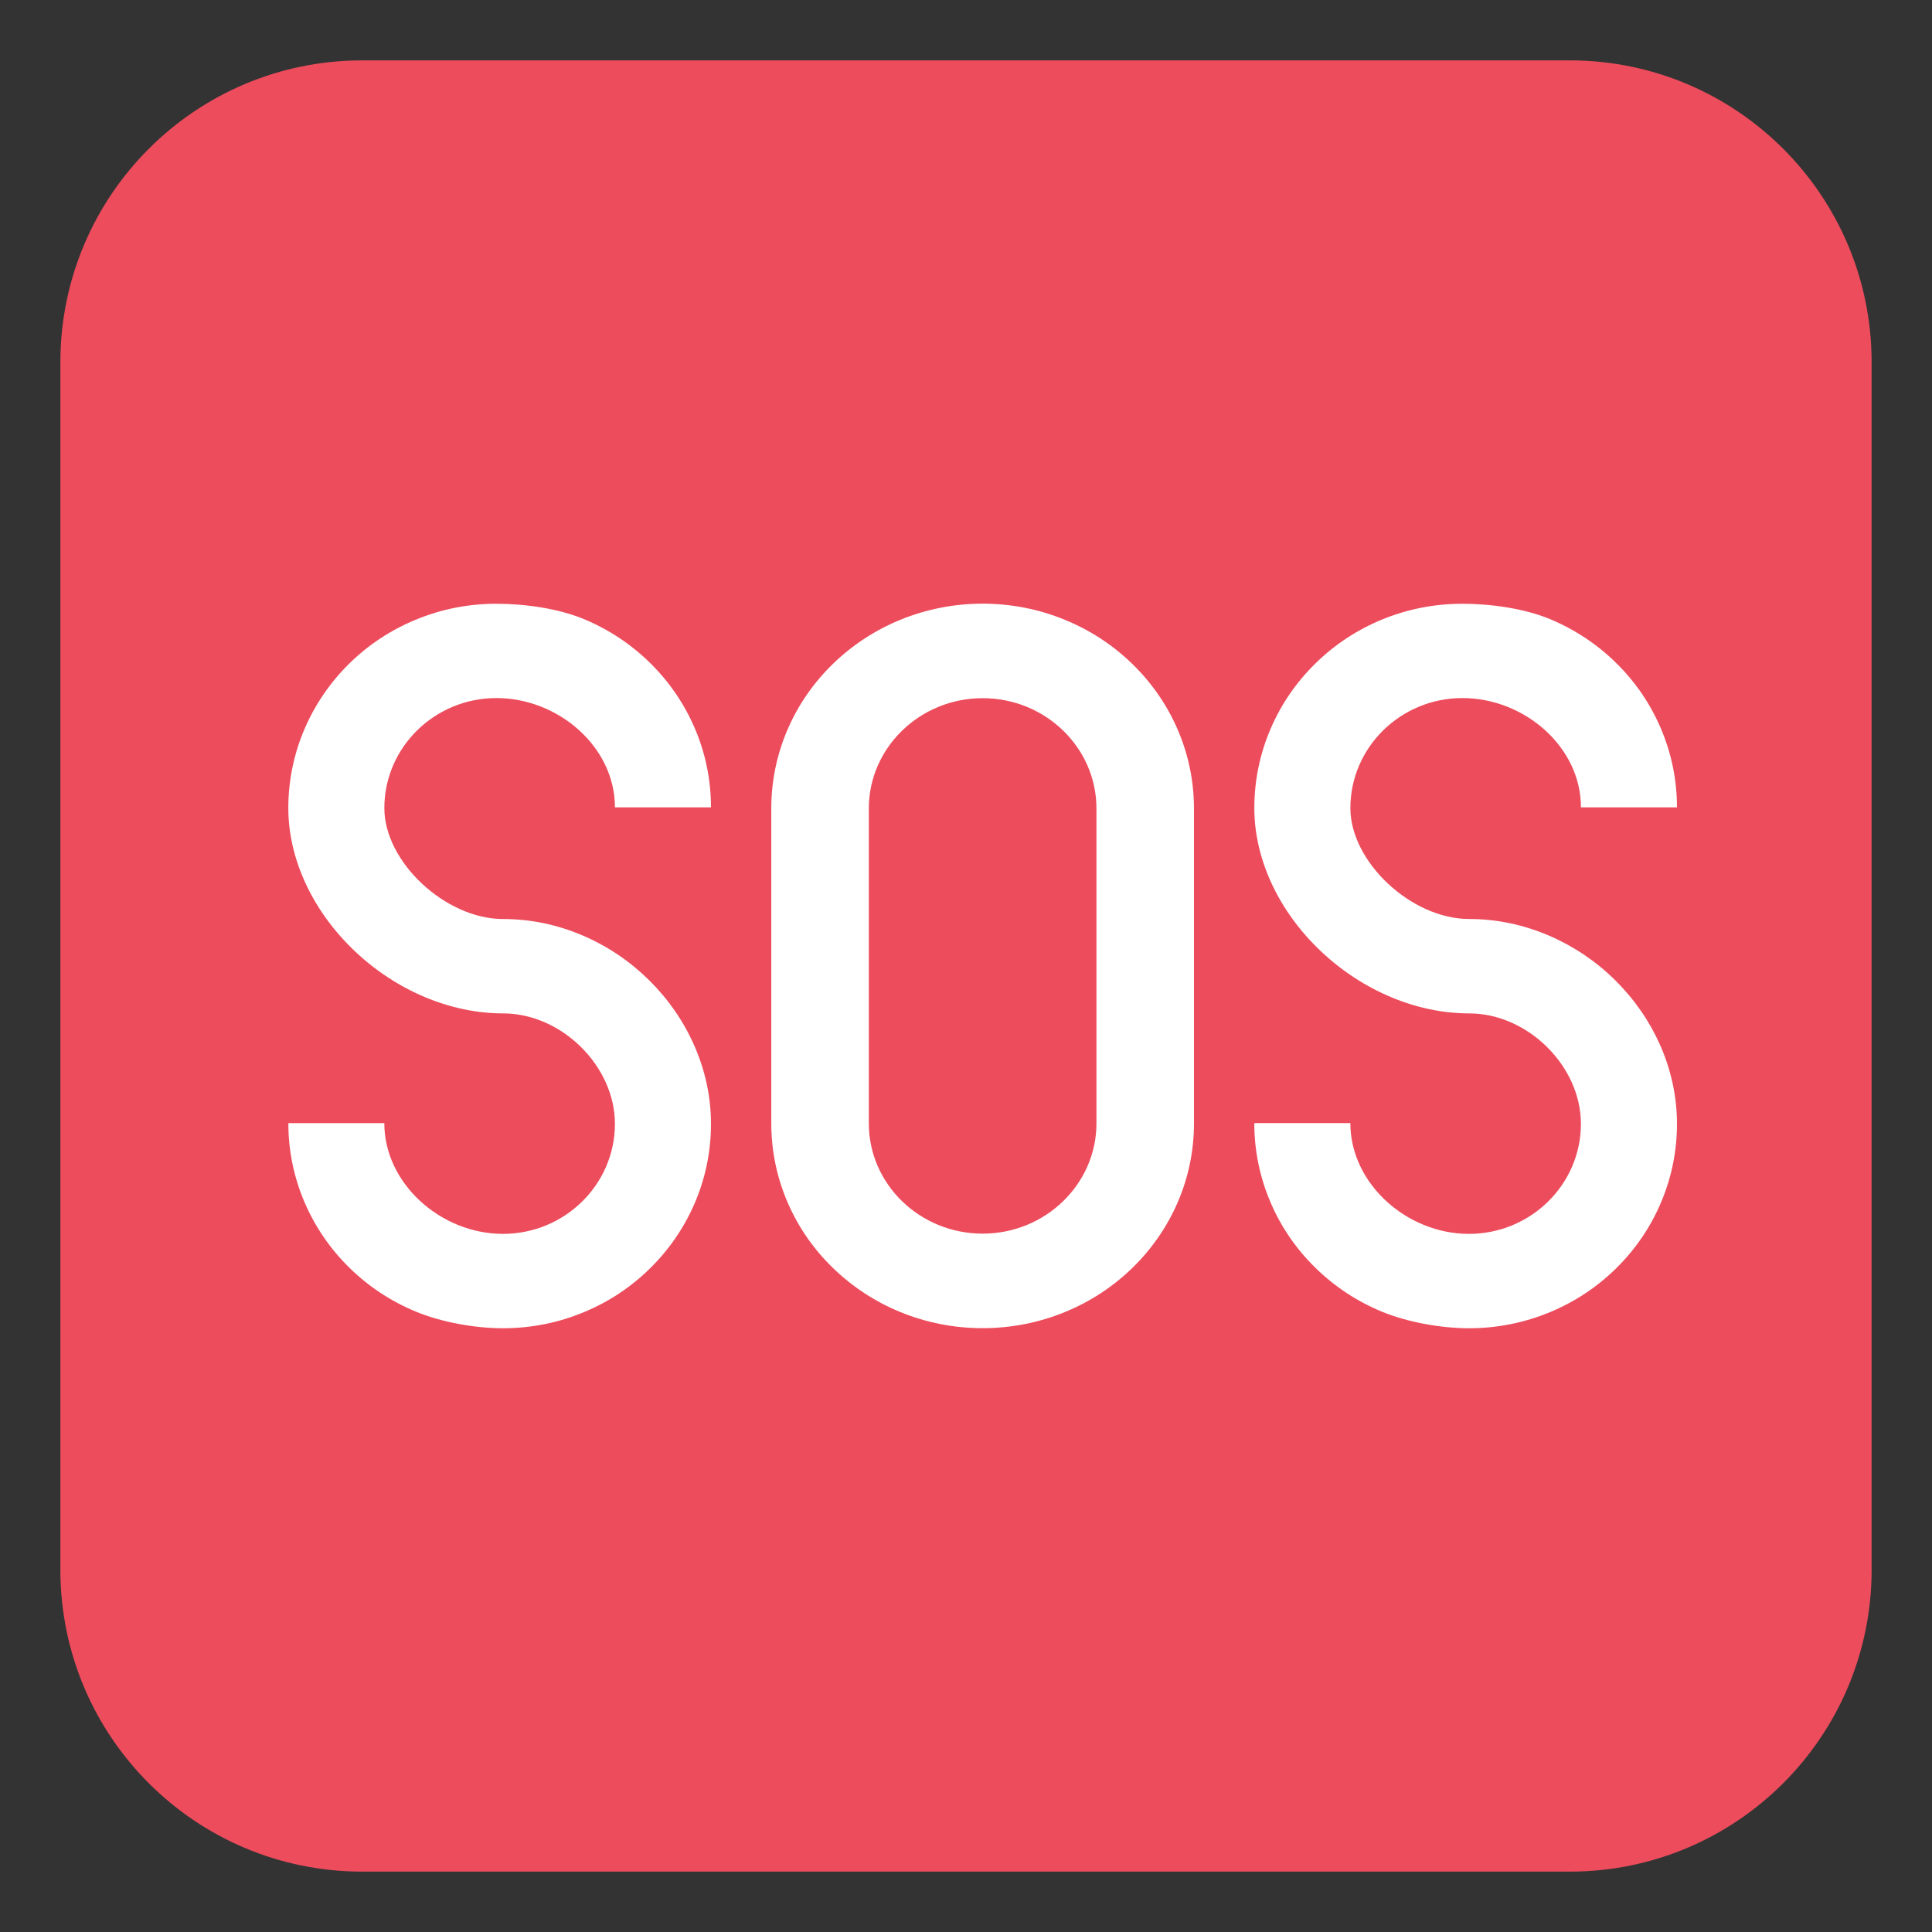
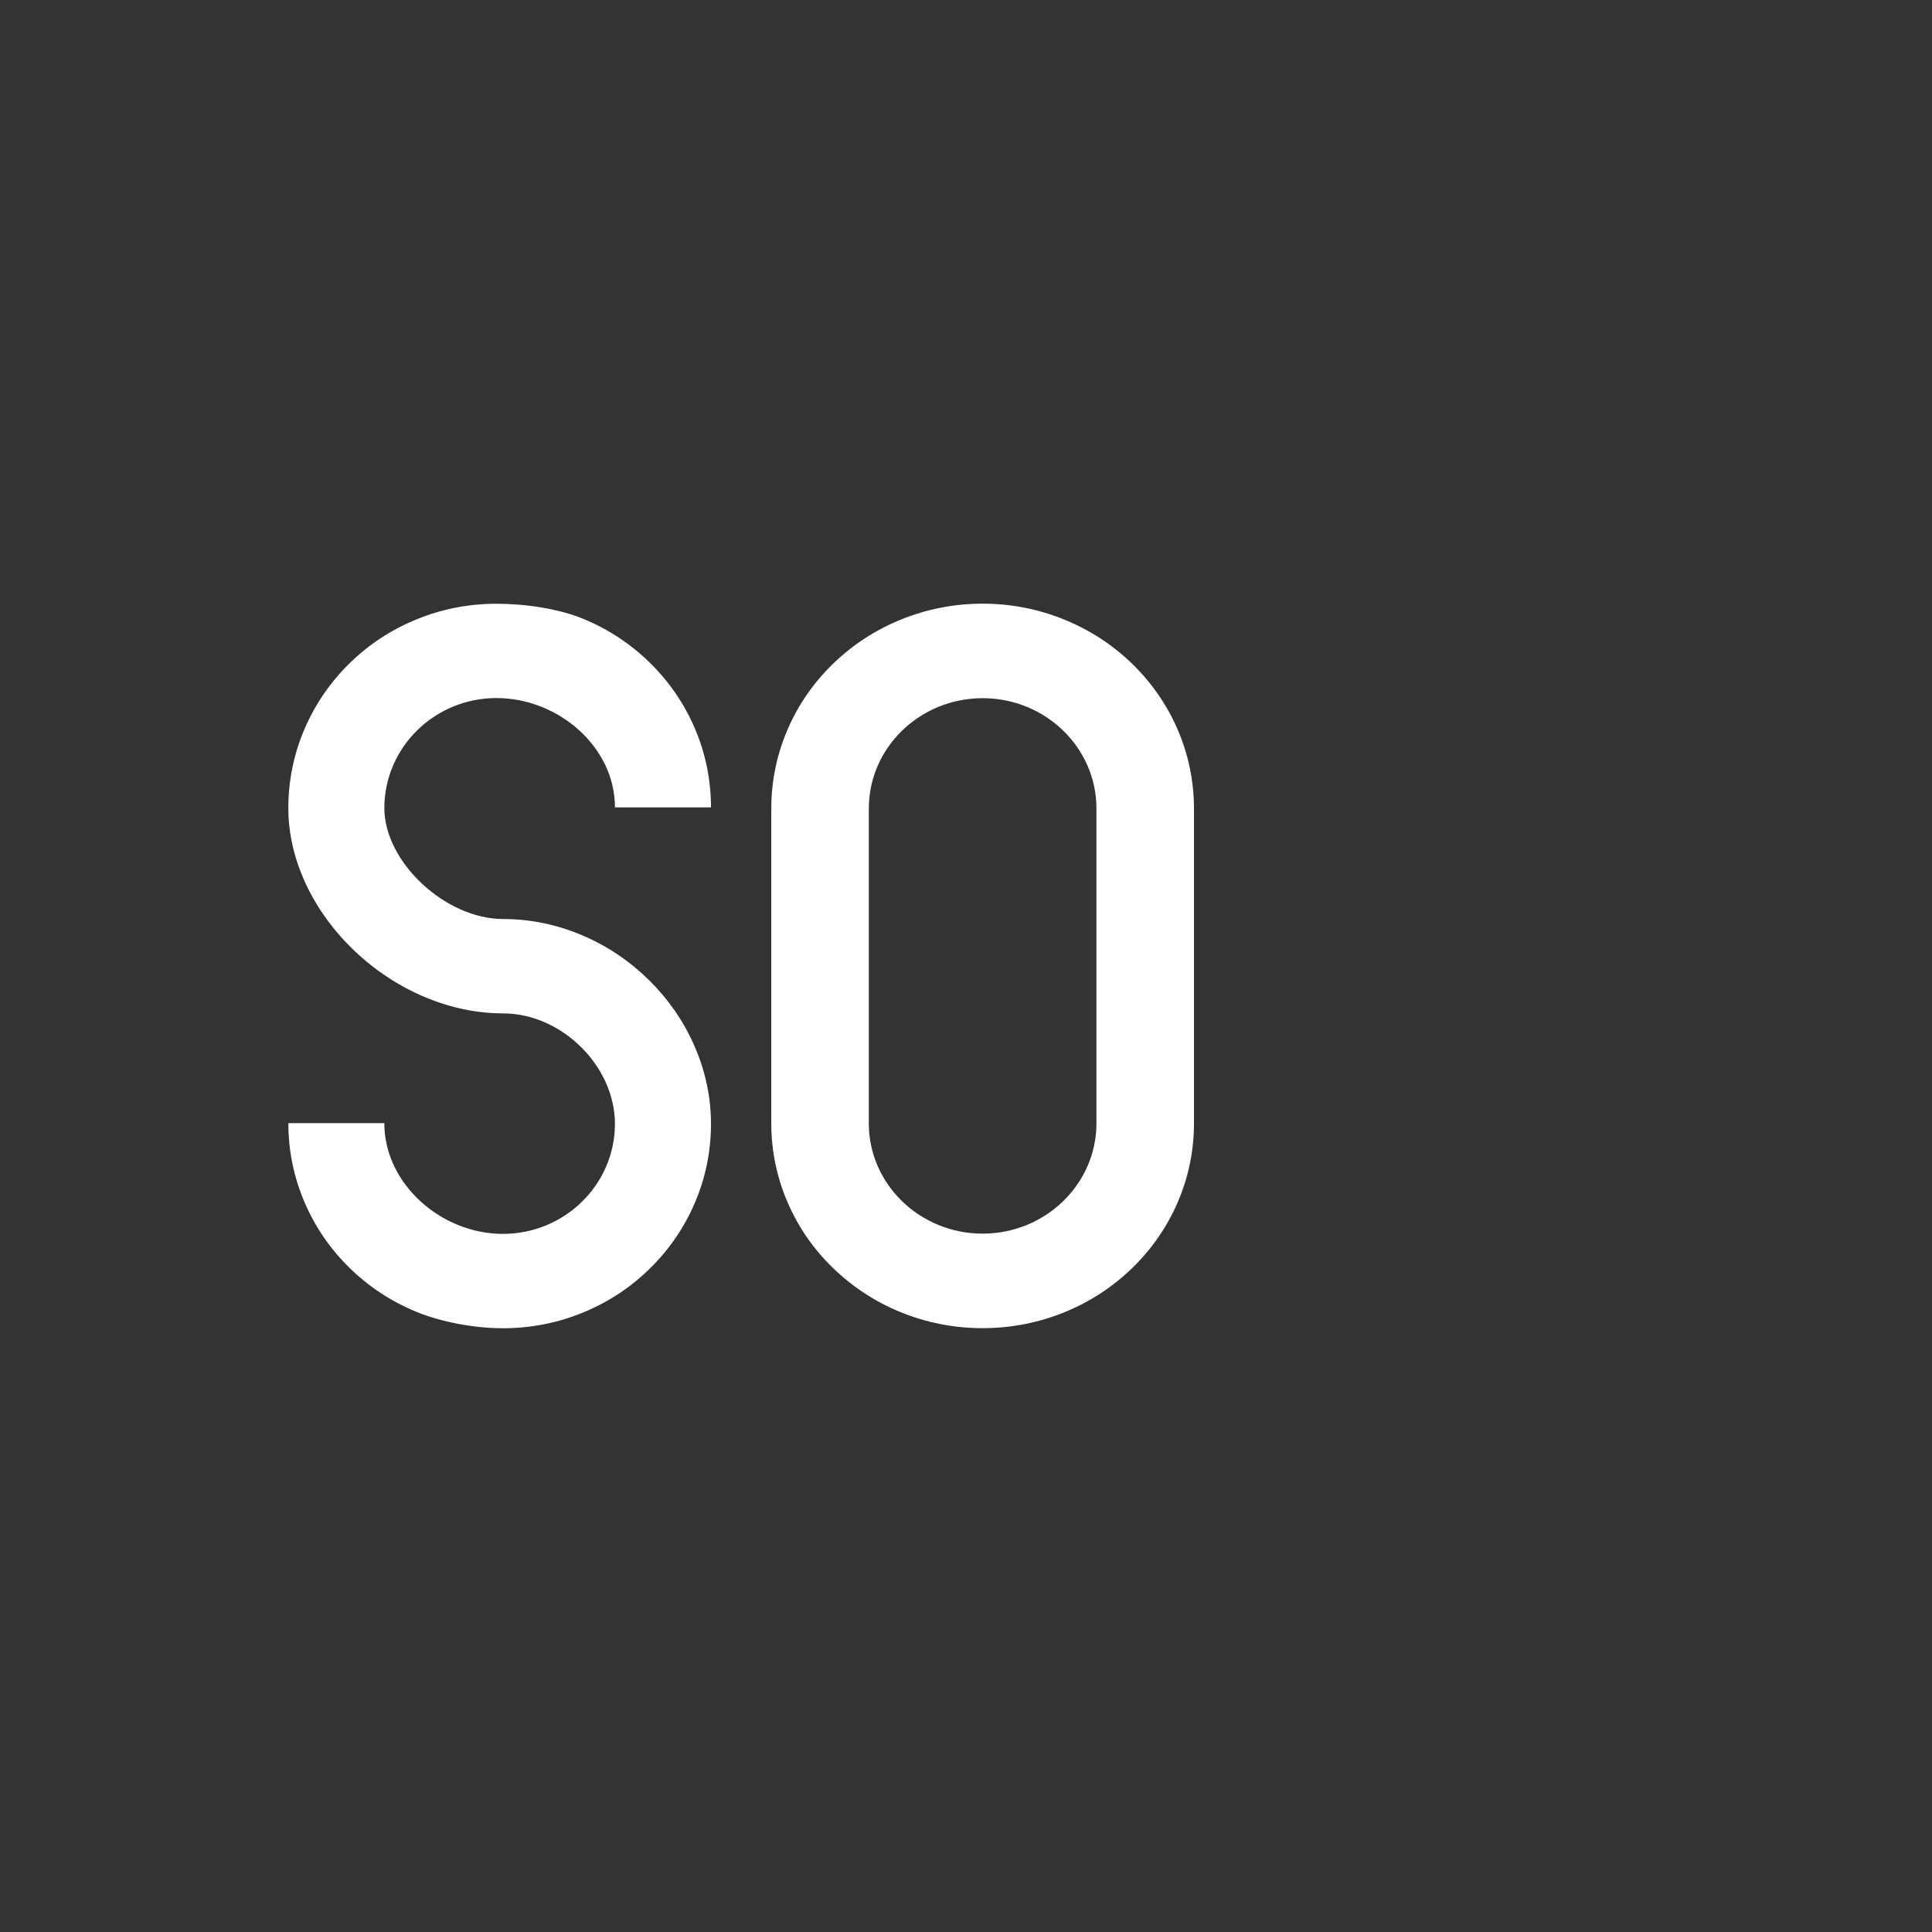
<svg xmlns="http://www.w3.org/2000/svg" viewBox="0 0 64 64" enable-background="new 0 0 64 64">
  <rect x="0" y="0" width="64" height="64" fill="#333333" stroke="none" />
-   <path fill="#ed4c5c" d="M62,52c0,5.523-4.477,10-10,10H12C6.476,62,2,57.523,2,52V12C2,6.477,6.476,2,12,2h40   c5.523,0,10,4.477,10,10V52z" />
  <g fill="#fff">
    <path d="m22.99 34.616c-.352-.795-.851-1.516-1.484-2.142-.634-.627-1.364-1.121-2.175-1.472-.853-.37-1.749-.558-2.665-.558-1.91 0-3.934-1.89-3.934-3.674 0-2.01 1.664-3.646 3.711-3.646 2.046 0 3.928 1.611 3.928 3.622h3.181c0-.914-.182-1.801-.543-2.636-.348-.807-.844-1.531-1.477-2.152-.631-.62-1.368-1.108-2.19-1.45-.849-.354-1.969-.508-2.899-.508s-1.833.179-2.682.533c-.822.34-1.56.828-2.19 1.448-.633.623-1.129 1.347-1.477 2.153-.361.836-.543 1.723-.543 2.637 0 1.685.804 3.41 2.201 4.736 1.383 1.311 3.174 2.063 4.913 2.063 1.938 0 3.705 1.744 3.705 3.658 0 2.01-1.664 3.646-3.711 3.646-2.046 0-3.928-1.658-3.928-3.668h-3.179c0 .913.182 1.8.543 2.635.348.808.844 1.531 1.477 2.152.631.62 1.368 1.108 2.19 1.45.848.356 1.968.557 2.898.557.931 0 1.833-.179 2.682-.533.822-.34 1.56-.828 2.19-1.45.633-.621 1.129-1.345 1.477-2.151.361-.836.543-1.723.543-2.637 0-.893-.189-1.772-.562-2.613" />
    <path d="m39 24.14c-.354-.809-.858-1.533-1.5-2.156-.642-.622-1.391-1.111-2.226-1.452-.862-.354-1.779-.535-2.723-.535s-1.861.181-2.726.534c-.833.341-1.582.83-2.224 1.452-.644.623-1.148 1.348-1.5 2.156-.365.838-.551 1.727-.551 2.641v10.435c0 .915.186 1.804.551 2.64.352.81.856 1.534 1.5 2.156.642.622 1.391 1.111 2.224 1.453.864.353 1.781.533 2.726.533s1.861-.18 2.724-.533c.835-.342 1.584-.831 2.226-1.453s1.146-1.347 1.5-2.156c.365-.836.551-1.725.551-2.64v-10.435c-.001-.914-.187-1.803-.552-2.64m-6.449 16.726c-2.078 0-3.77-1.637-3.77-3.651v-10.435c0-2.01 1.691-3.652 3.77-3.652s3.77 1.639 3.77 3.652v10.435c-.001 2.01-1.692 3.651-3.77 3.651" />
-     <path d="m54.993 34.616c-.354-.795-.854-1.516-1.485-2.142-.634-.627-1.367-1.121-2.175-1.472-.855-.37-1.752-.559-2.665-.559-1.914 0-3.935-1.889-3.935-3.673 0-2.01 1.664-3.646 3.711-3.646 2.046 0 3.927 1.611 3.927 3.622h3.181c0-.914-.183-1.801-.543-2.636-.346-.807-.843-1.531-1.475-2.152-.633-.621-1.37-1.108-2.19-1.45-.852-.354-1.97-.508-2.9-.508s-1.833.179-2.685.532c-.819.341-1.558.829-2.188 1.45-.634.622-1.131 1.346-1.477 2.152-.36.836-.543 1.723-.543 2.637 0 1.684.802 3.41 2.201 4.736 1.384 1.311 3.175 2.063 4.915 2.063 1.938 0 3.703 1.744 3.703 3.658 0 2.01-1.665 3.646-3.712 3.646-2.046 0-3.926-1.658-3.926-3.67h-3.182c0 .914.183 1.801.543 2.637.346.808.843 1.53 1.477 2.152.631.62 1.369 1.108 2.188 1.45.853.355 1.971.557 2.901.557s1.833-.179 2.685-.533c.82-.34 1.558-.828 2.19-1.449.632-.622 1.129-1.346 1.475-2.152.36-.836.543-1.723.543-2.637 0-.893-.189-1.772-.559-2.613" />
  </g>
</svg>